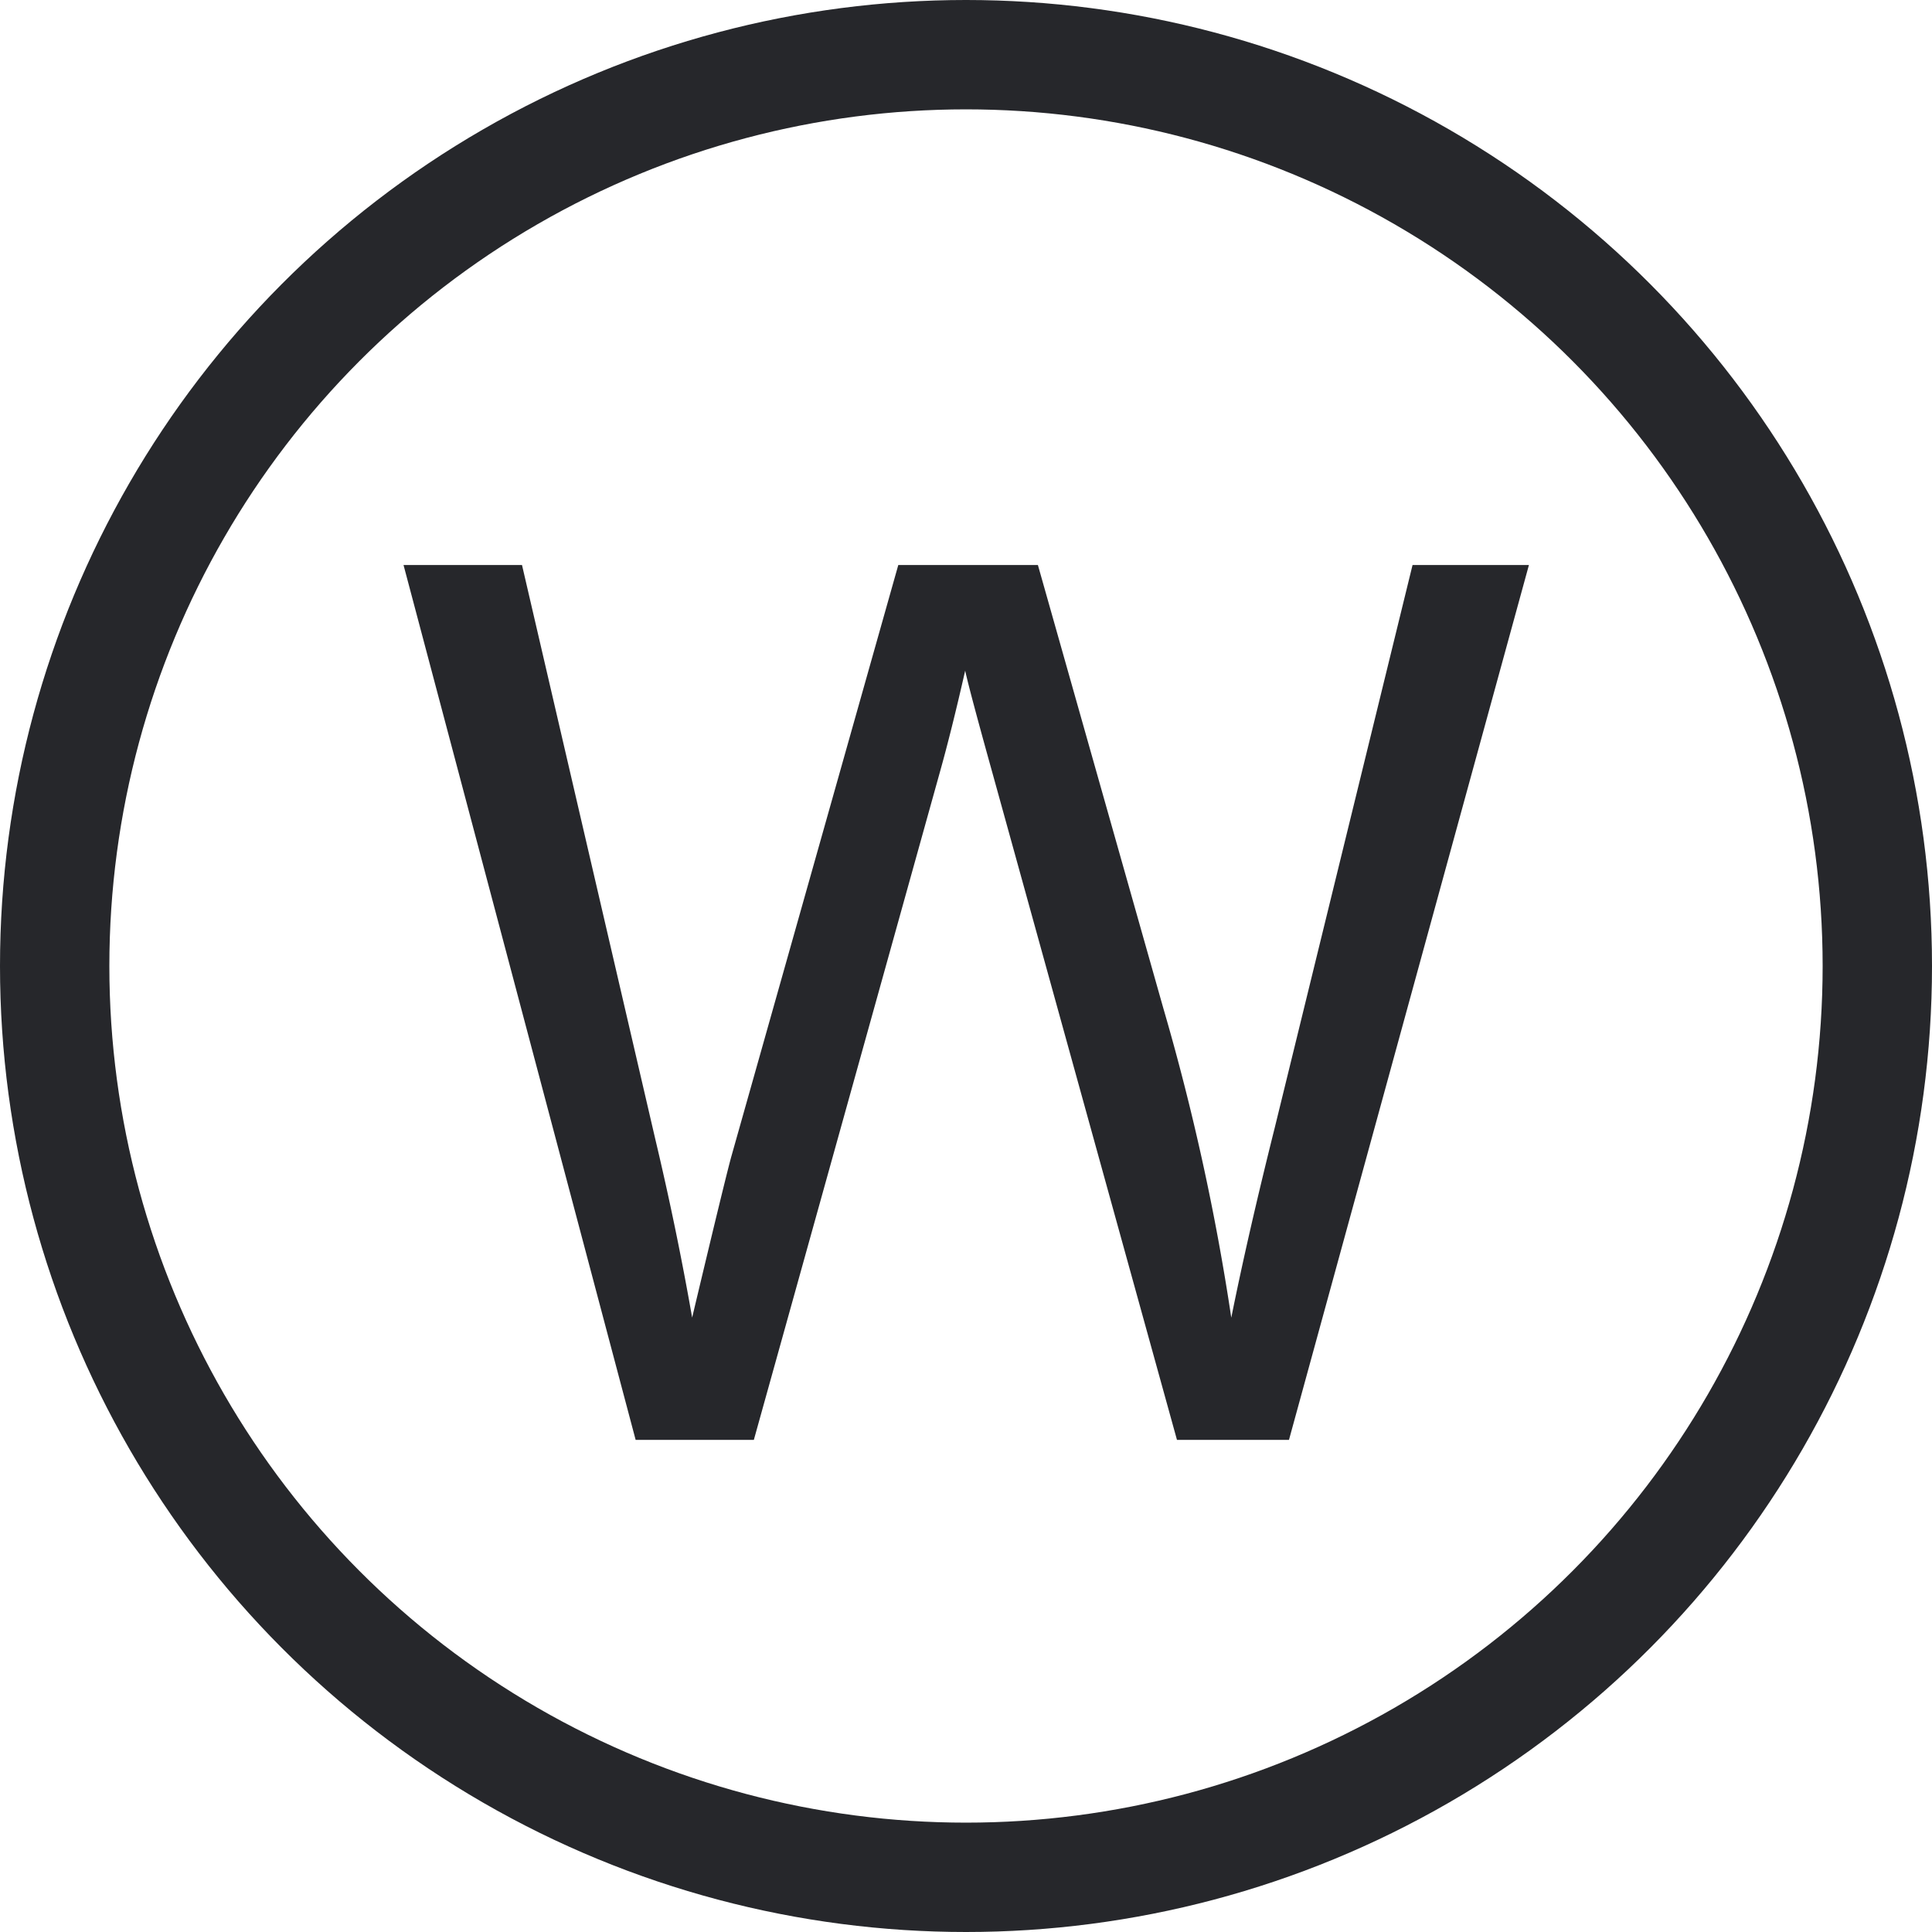
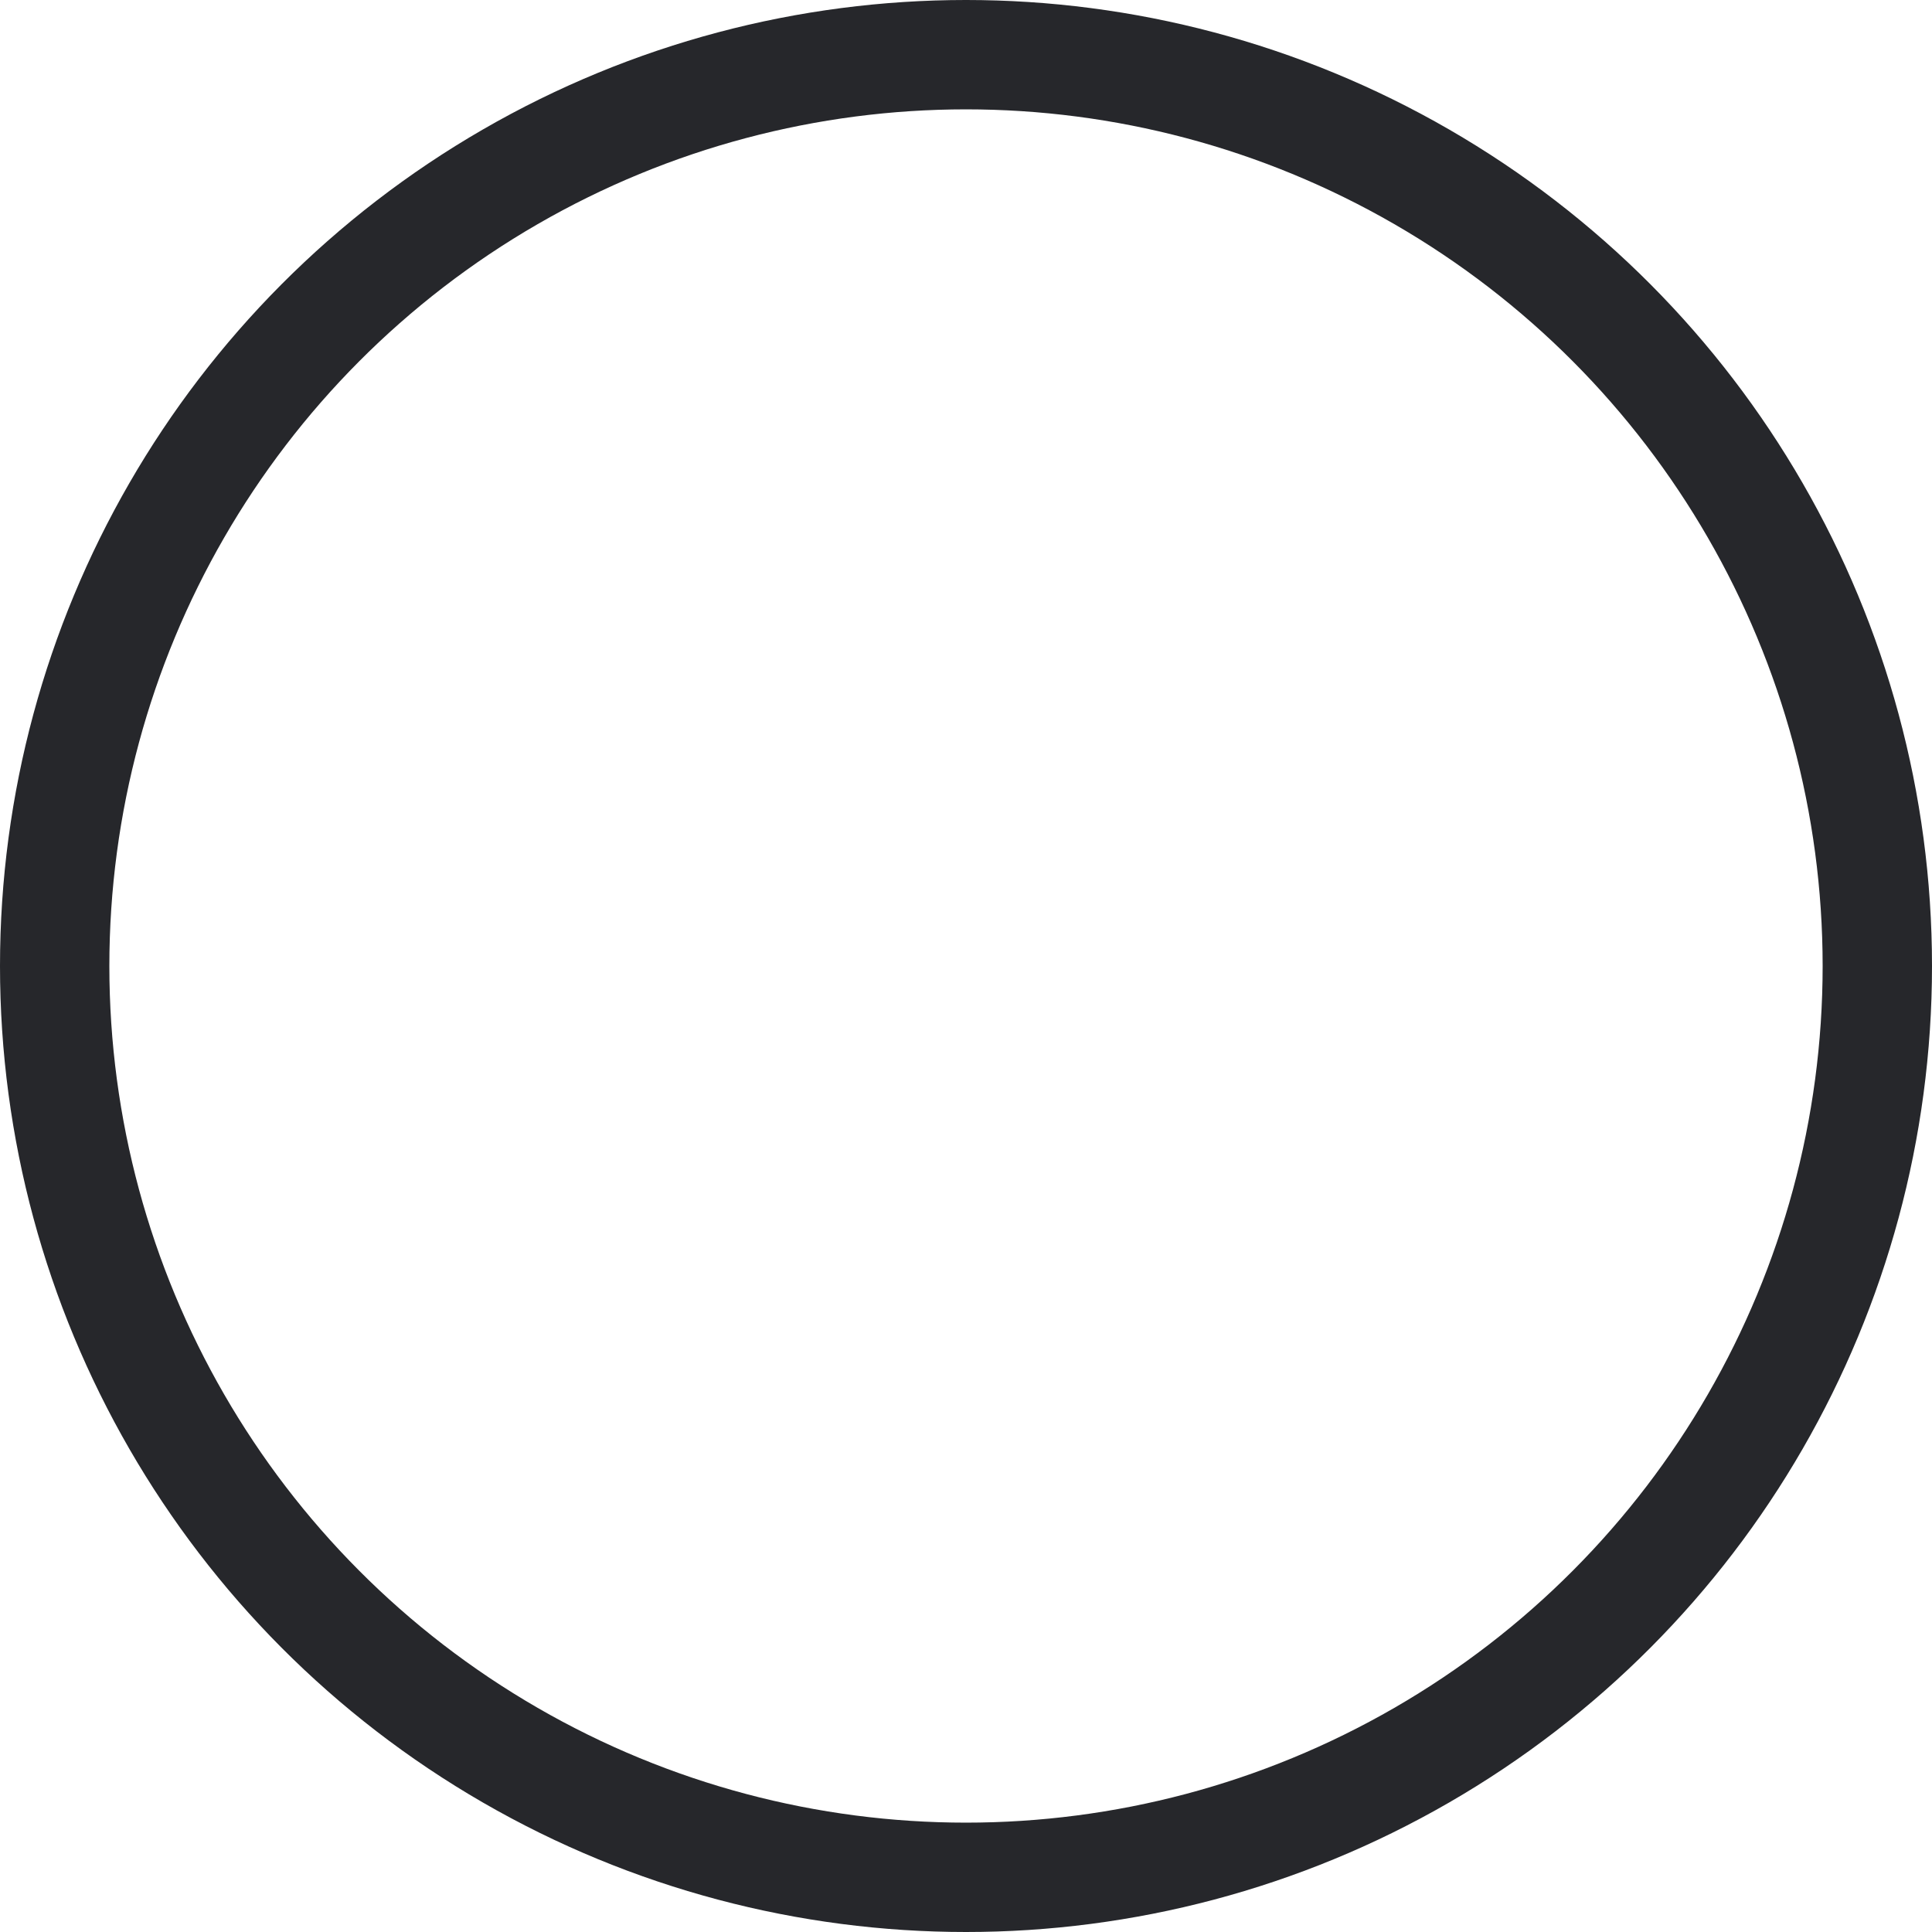
<svg xmlns="http://www.w3.org/2000/svg" viewBox="0 0 212 212">
  <defs>
    <style>.cls-1{fill:none;stroke:#26272b;stroke-linecap:round;stroke-linejoin:round;stroke-width:12px;}.cls-2{fill:#26272b;}</style>
  </defs>
  <g id="レイヤー_2" data-name="レイヤー 2">
    <g id="Washing_icon_set" data-name="Washing icon set">
      <g id="_40" data-name="40">
        <circle class="cls-1" cx="106" cy="106" r="100" />
-         <path class="cls-2" d="M69.75,158,44.28,62h13l14.61,62.93q2.35,9.88,4.06,19.65,3.66-15.39,4.32-17.75L98.57,62h15.32l13.75,48.59a257.67,257.67,0,0,1,7.47,34q1.83-9.11,4.78-20.89L155,62h12.77l-26.33,96H129.15L108.91,84.85q-2.55-9.16-3-11.26-1.5,6.61-2.81,11.26L82.72,158Z" />
      </g>
    </g>
  </g>
</svg>